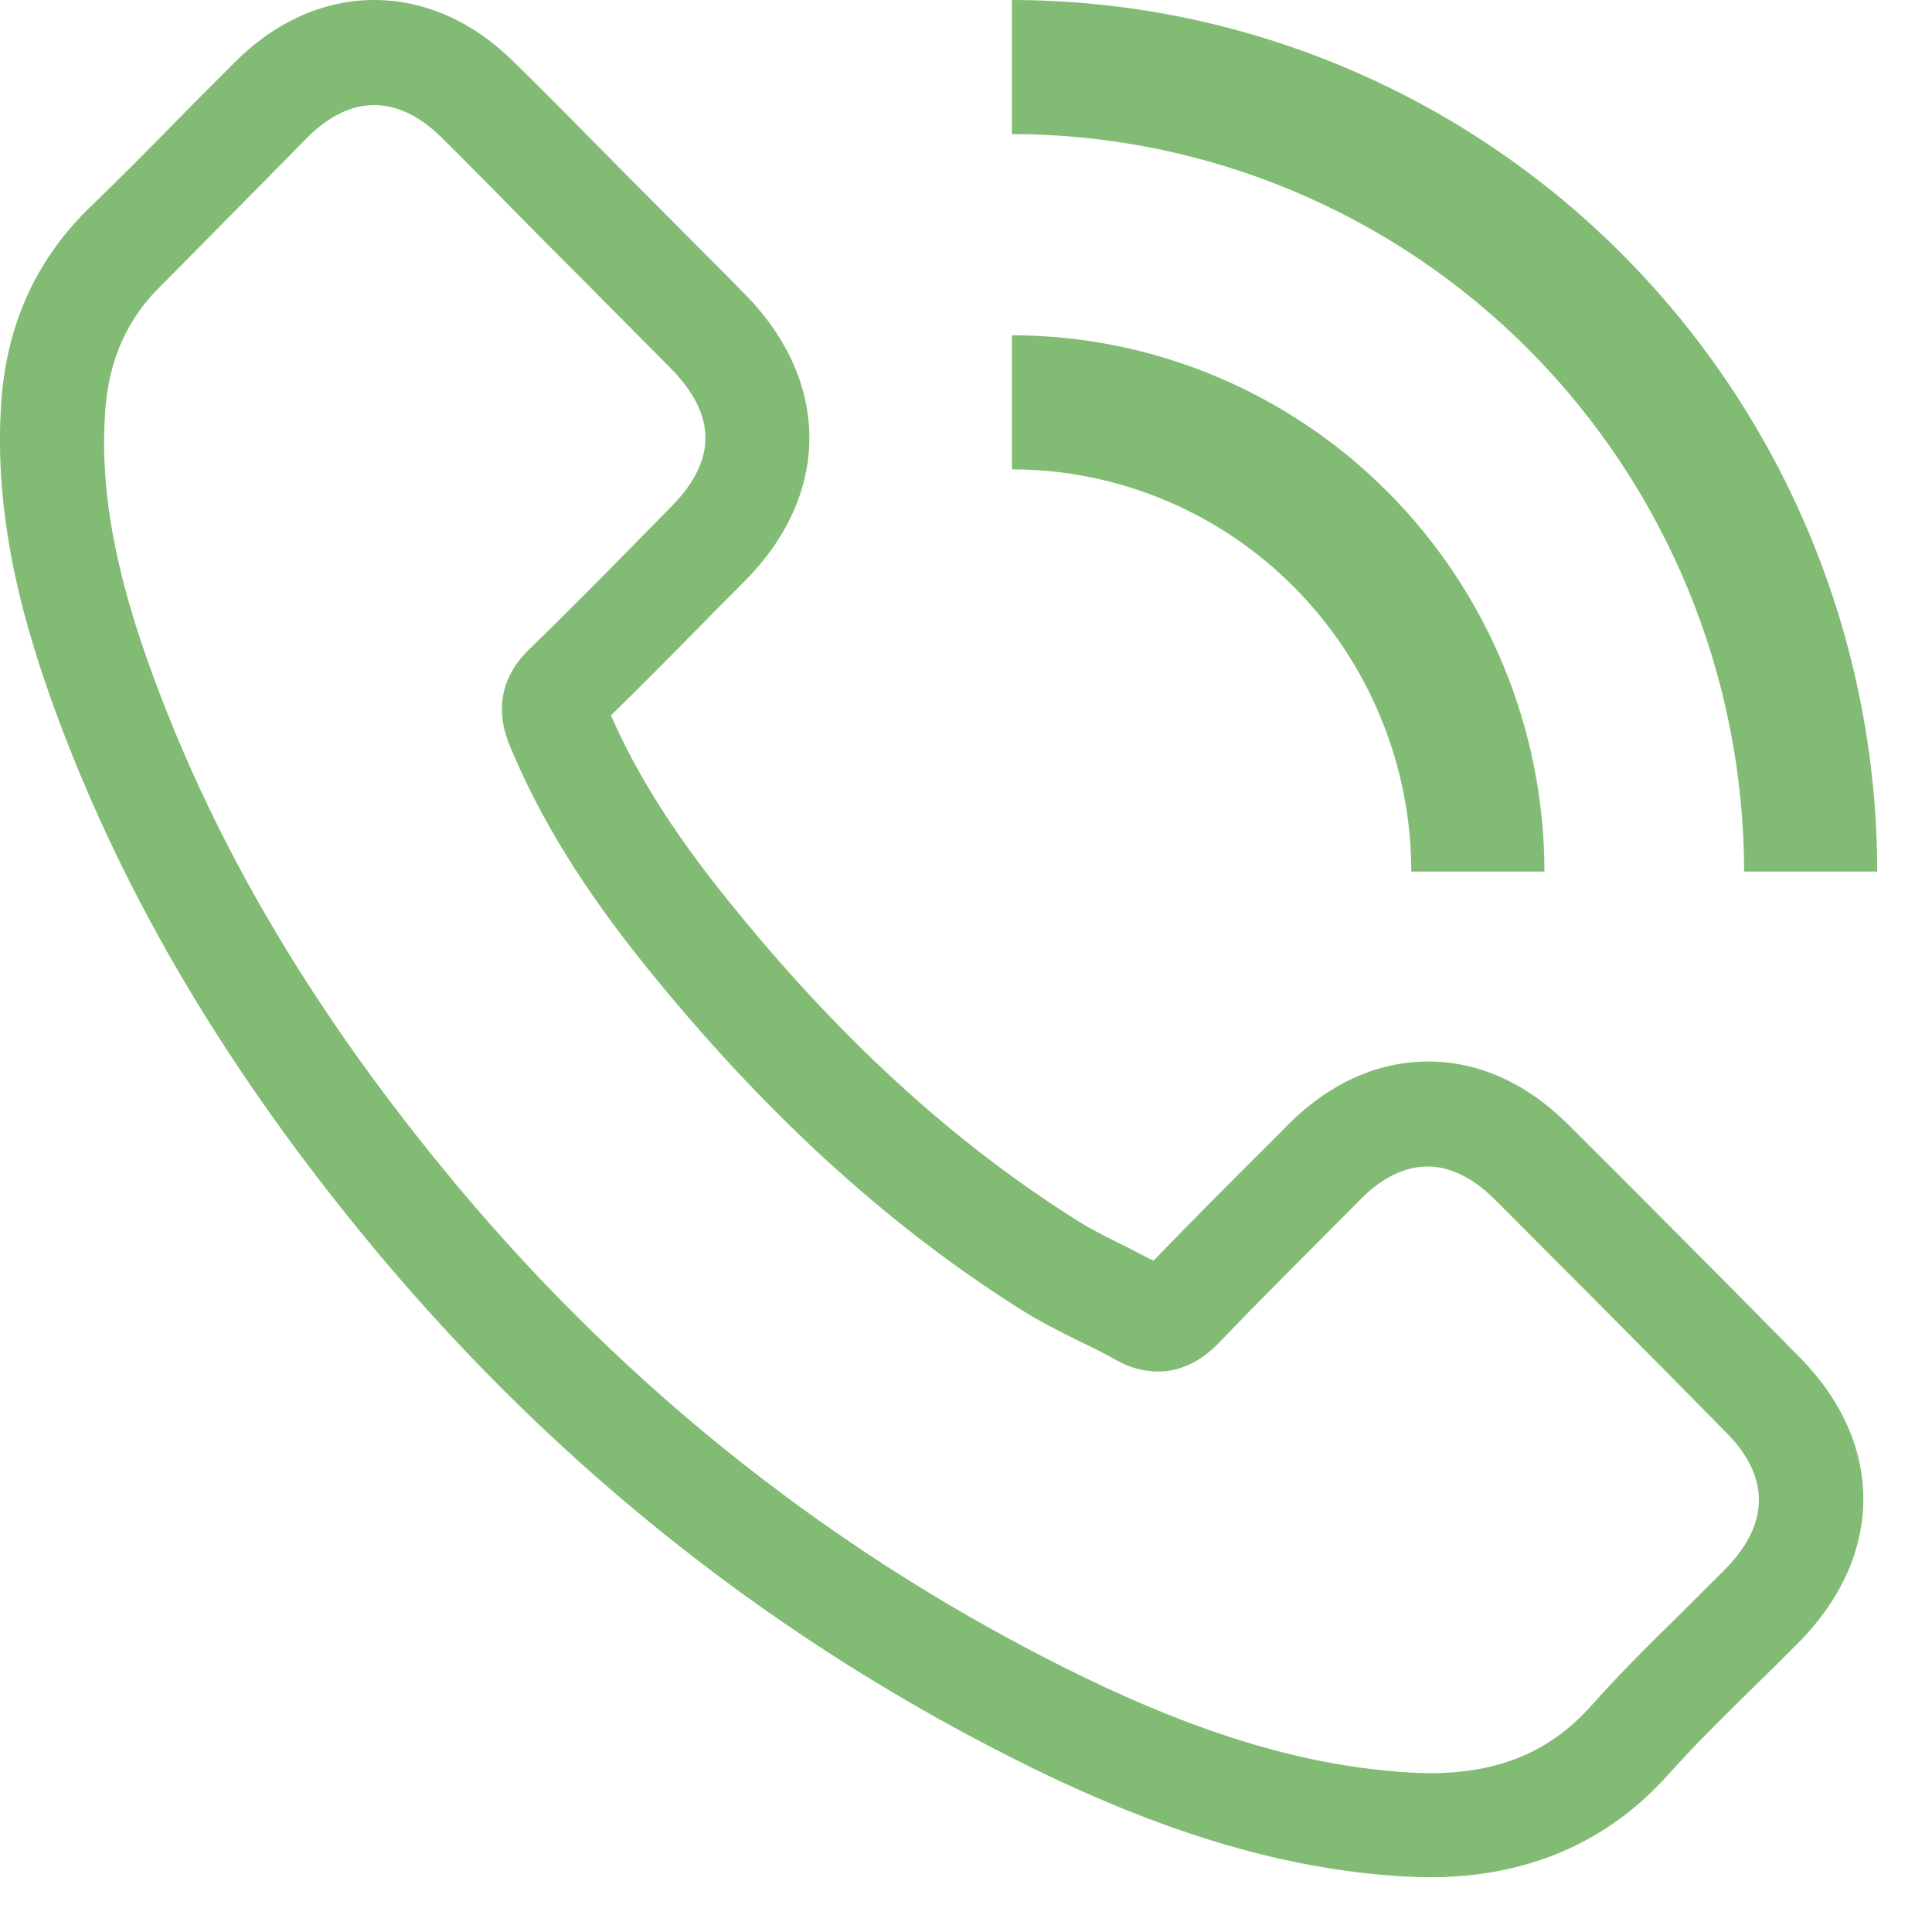
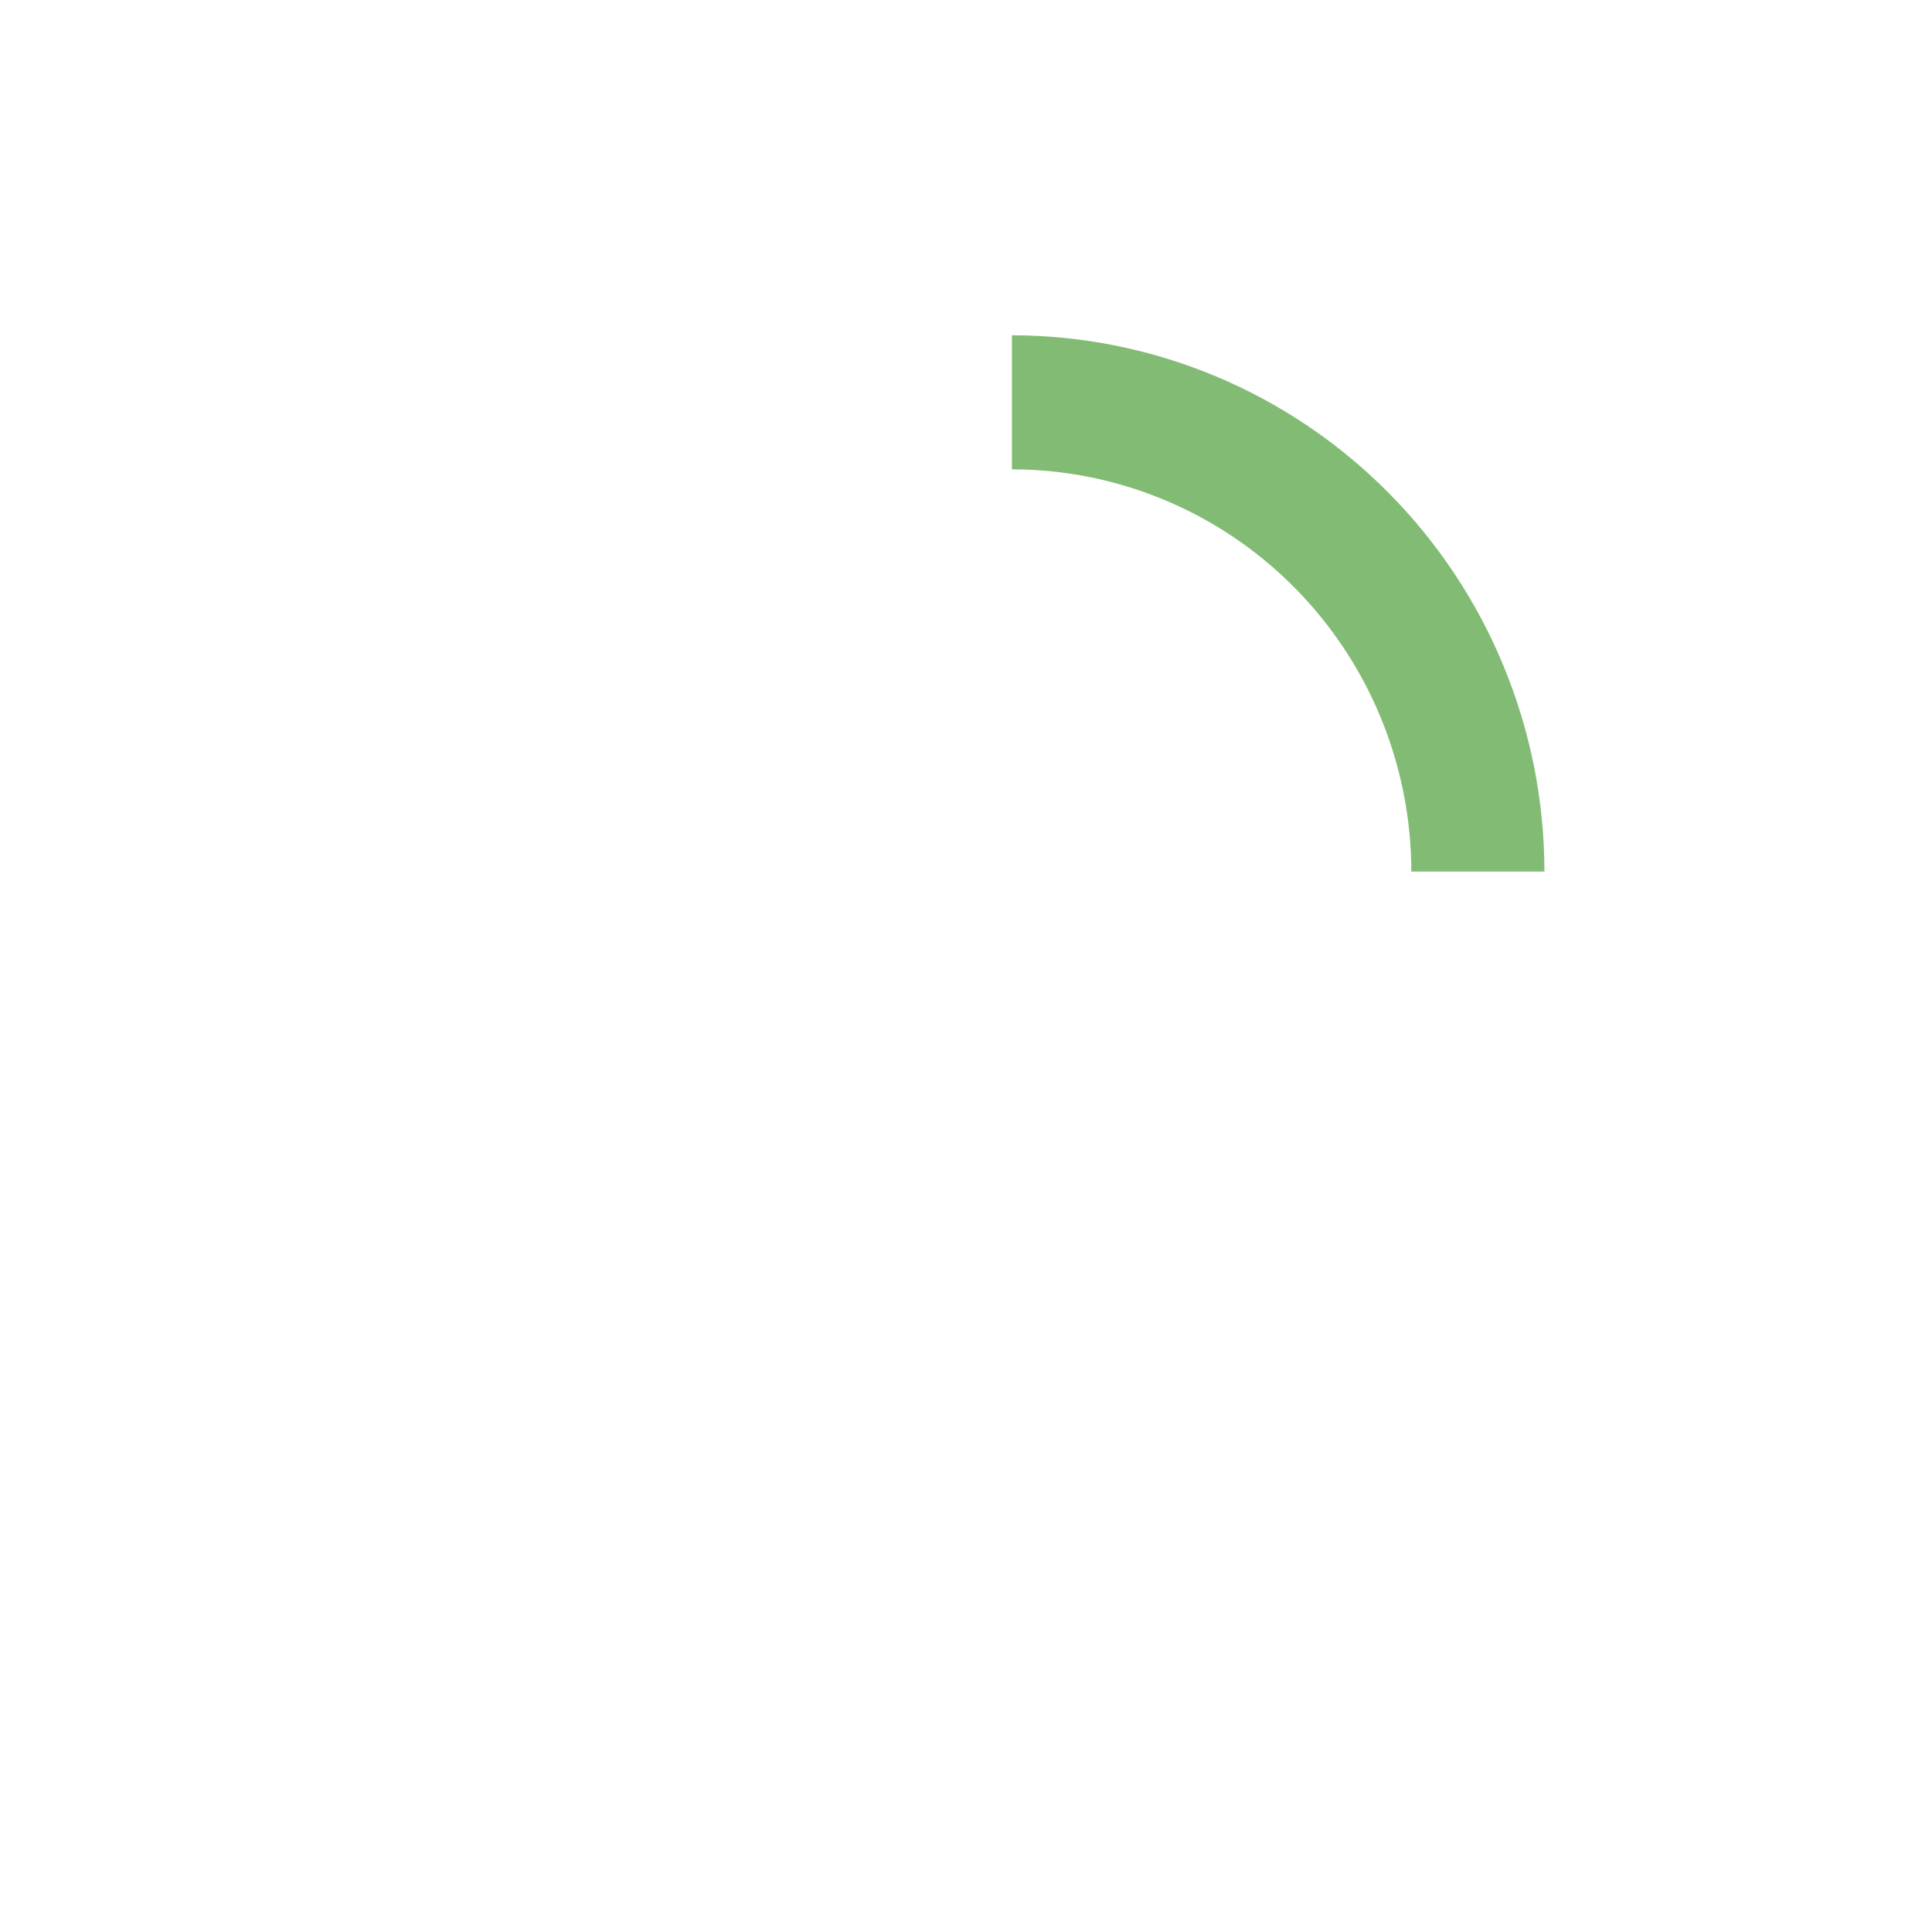
<svg xmlns="http://www.w3.org/2000/svg" width="30" height="30" viewBox="0 0 30 30" fill="none">
-   <path d="M27.949 21.08C26.736 19.847 25.523 18.631 24.346 17.457C23.707 16.82 22.96 16.483 22.177 16.483C21.394 16.483 20.648 16.82 20.014 17.451L19.853 17.614C19.213 18.252 18.55 18.914 17.911 19.576C17.78 19.51 17.648 19.443 17.523 19.377C17.23 19.233 16.949 19.094 16.704 18.938C14.78 17.722 13.012 16.104 11.303 13.979C10.472 12.95 9.893 12.036 9.487 11.109C10.054 10.555 10.61 9.989 11.153 9.436C11.291 9.297 11.434 9.153 11.572 9.015C12.904 7.667 12.898 5.921 11.566 4.567C11.159 4.152 10.741 3.737 10.341 3.334C10.162 3.153 9.982 2.973 9.803 2.792C9.612 2.6 9.427 2.413 9.236 2.221C8.829 1.805 8.405 1.378 7.981 0.963C7.342 0.331 6.589 0 5.812 0C5.035 0 4.282 0.331 3.649 0.963C3.344 1.27 3.034 1.577 2.741 1.878C2.311 2.317 1.863 2.768 1.415 3.201C0.578 4.002 0.112 5.013 0.022 6.21C-0.115 8.094 0.405 9.797 0.871 11.073C1.934 13.955 3.56 16.687 5.842 19.425C8.686 22.831 12.11 25.527 16.017 27.447C18.168 28.5 20.014 29.036 21.813 29.138C21.944 29.144 22.076 29.15 22.201 29.15C23.718 29.15 24.967 28.608 25.911 27.549C26.318 27.092 26.754 26.665 27.214 26.213C27.447 25.985 27.686 25.75 27.925 25.509C29.263 24.155 29.269 22.422 27.949 21.08ZM26.79 24.366C26.563 24.595 26.329 24.823 26.102 25.052C25.642 25.503 25.165 25.973 24.722 26.472C24.023 27.261 23.139 27.591 21.914 27.525C20.331 27.435 18.688 26.954 16.734 25.997C13.03 24.179 9.779 21.622 7.085 18.396C4.922 15.803 3.386 13.233 2.388 10.525C1.773 8.864 1.546 7.576 1.636 6.355C1.695 5.566 1.988 4.923 2.532 4.405C2.992 3.942 3.446 3.478 3.888 3.033C4.181 2.738 4.48 2.431 4.778 2.13C5.005 1.902 5.37 1.631 5.812 1.631C6.254 1.631 6.619 1.902 6.852 2.13C7.264 2.539 7.688 2.967 8.088 3.376C8.28 3.569 8.465 3.761 8.656 3.948C8.835 4.128 9.015 4.309 9.194 4.489C9.594 4.892 10.006 5.308 10.413 5.717C11.13 6.445 11.136 7.149 10.419 7.871C10.281 8.016 10.138 8.154 10 8.299C9.421 8.888 8.817 9.502 8.214 10.086C7.915 10.375 7.622 10.868 7.915 11.578C8.381 12.704 9.056 13.799 10.036 15.014C11.858 17.271 13.758 19.01 15.832 20.322C16.154 20.527 16.483 20.689 16.8 20.846C16.991 20.936 17.164 21.026 17.337 21.122C17.552 21.243 17.768 21.297 17.983 21.297C18.323 21.297 18.64 21.146 18.921 20.858C19.596 20.154 20.301 19.455 20.976 18.775L21.137 18.613C21.364 18.384 21.729 18.113 22.165 18.113C22.601 18.113 22.966 18.384 23.199 18.613C24.37 19.786 25.583 21.002 26.79 22.23C27.489 22.922 27.483 23.662 26.79 24.366Z" fill="#82BC74" />
  <path d="M21.915 13.534H23.982C23.98 11.326 23.108 9.209 21.557 7.648C20.007 6.086 17.905 5.208 15.713 5.206V7.288C17.357 7.289 18.934 7.948 20.096 9.119C21.259 10.29 21.913 11.878 21.915 13.534Z" fill="#82BC74" />
-   <path d="M27.083 13.534H29.15C29.146 9.946 27.729 6.506 25.21 3.969C22.691 1.431 19.275 0.004 15.713 0V2.082C18.727 2.086 21.617 3.293 23.749 5.44C25.88 7.587 27.079 10.498 27.083 13.534Z" fill="#82BC74" />
</svg>